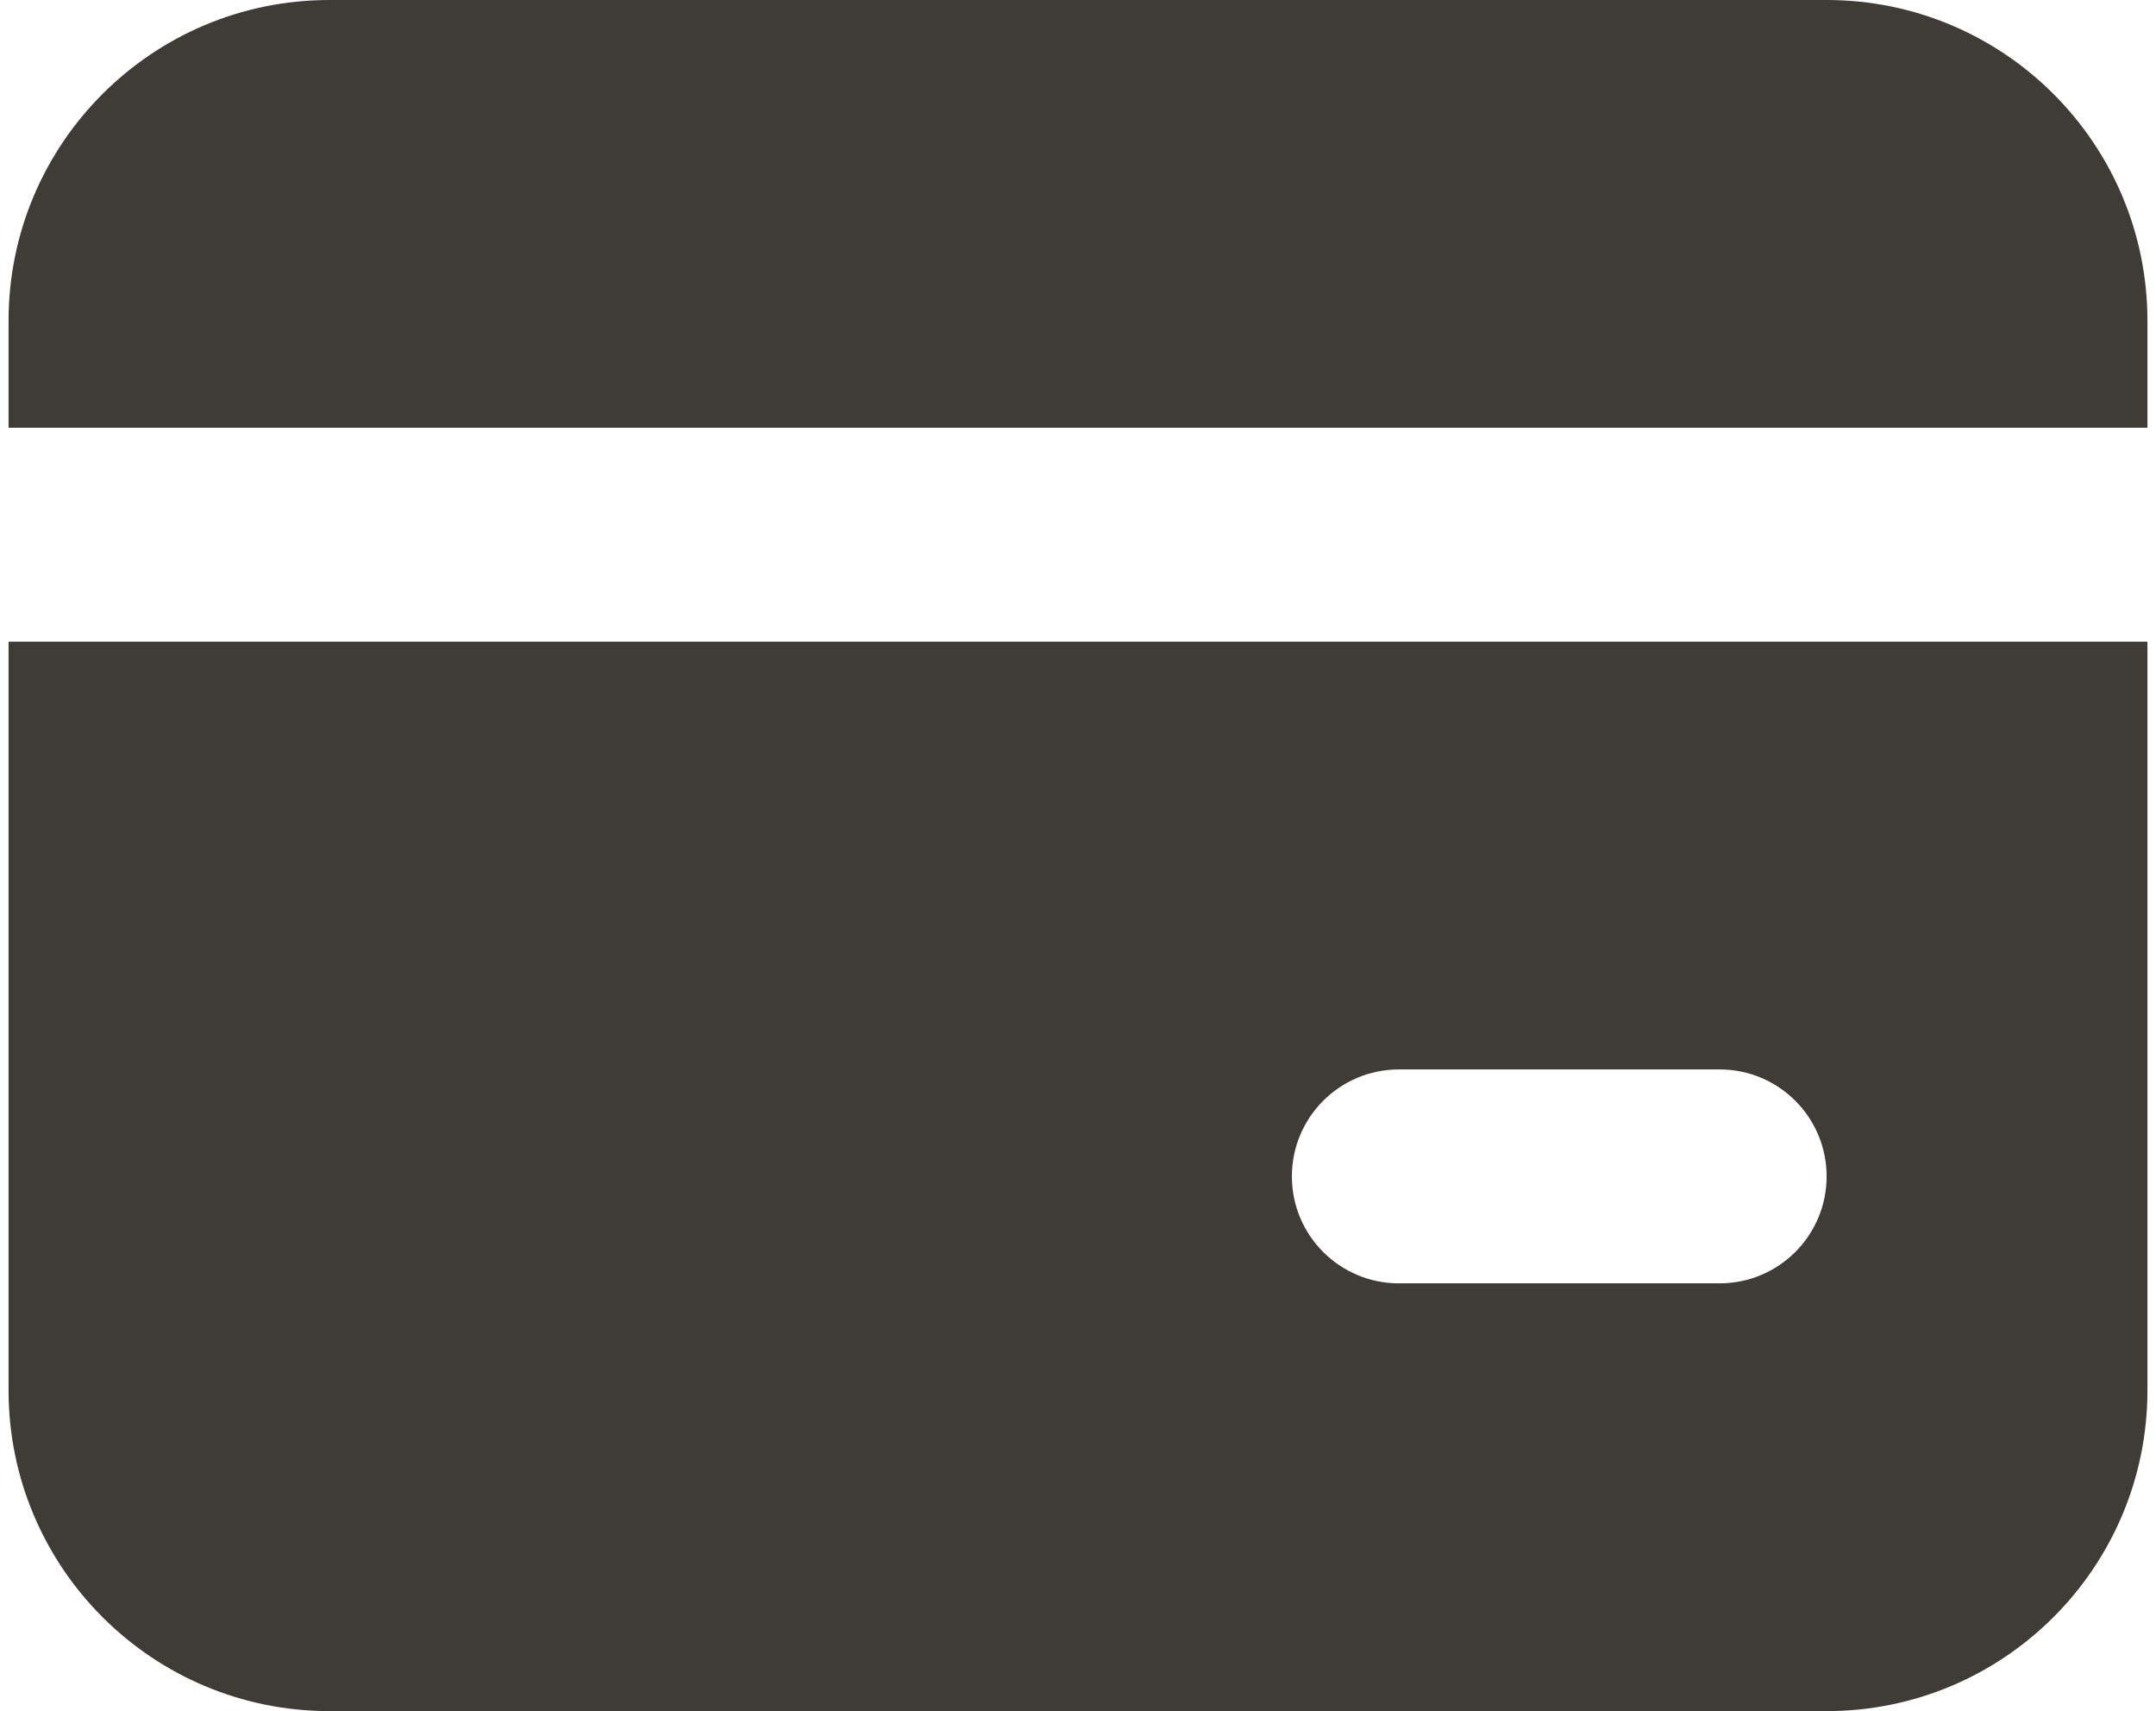
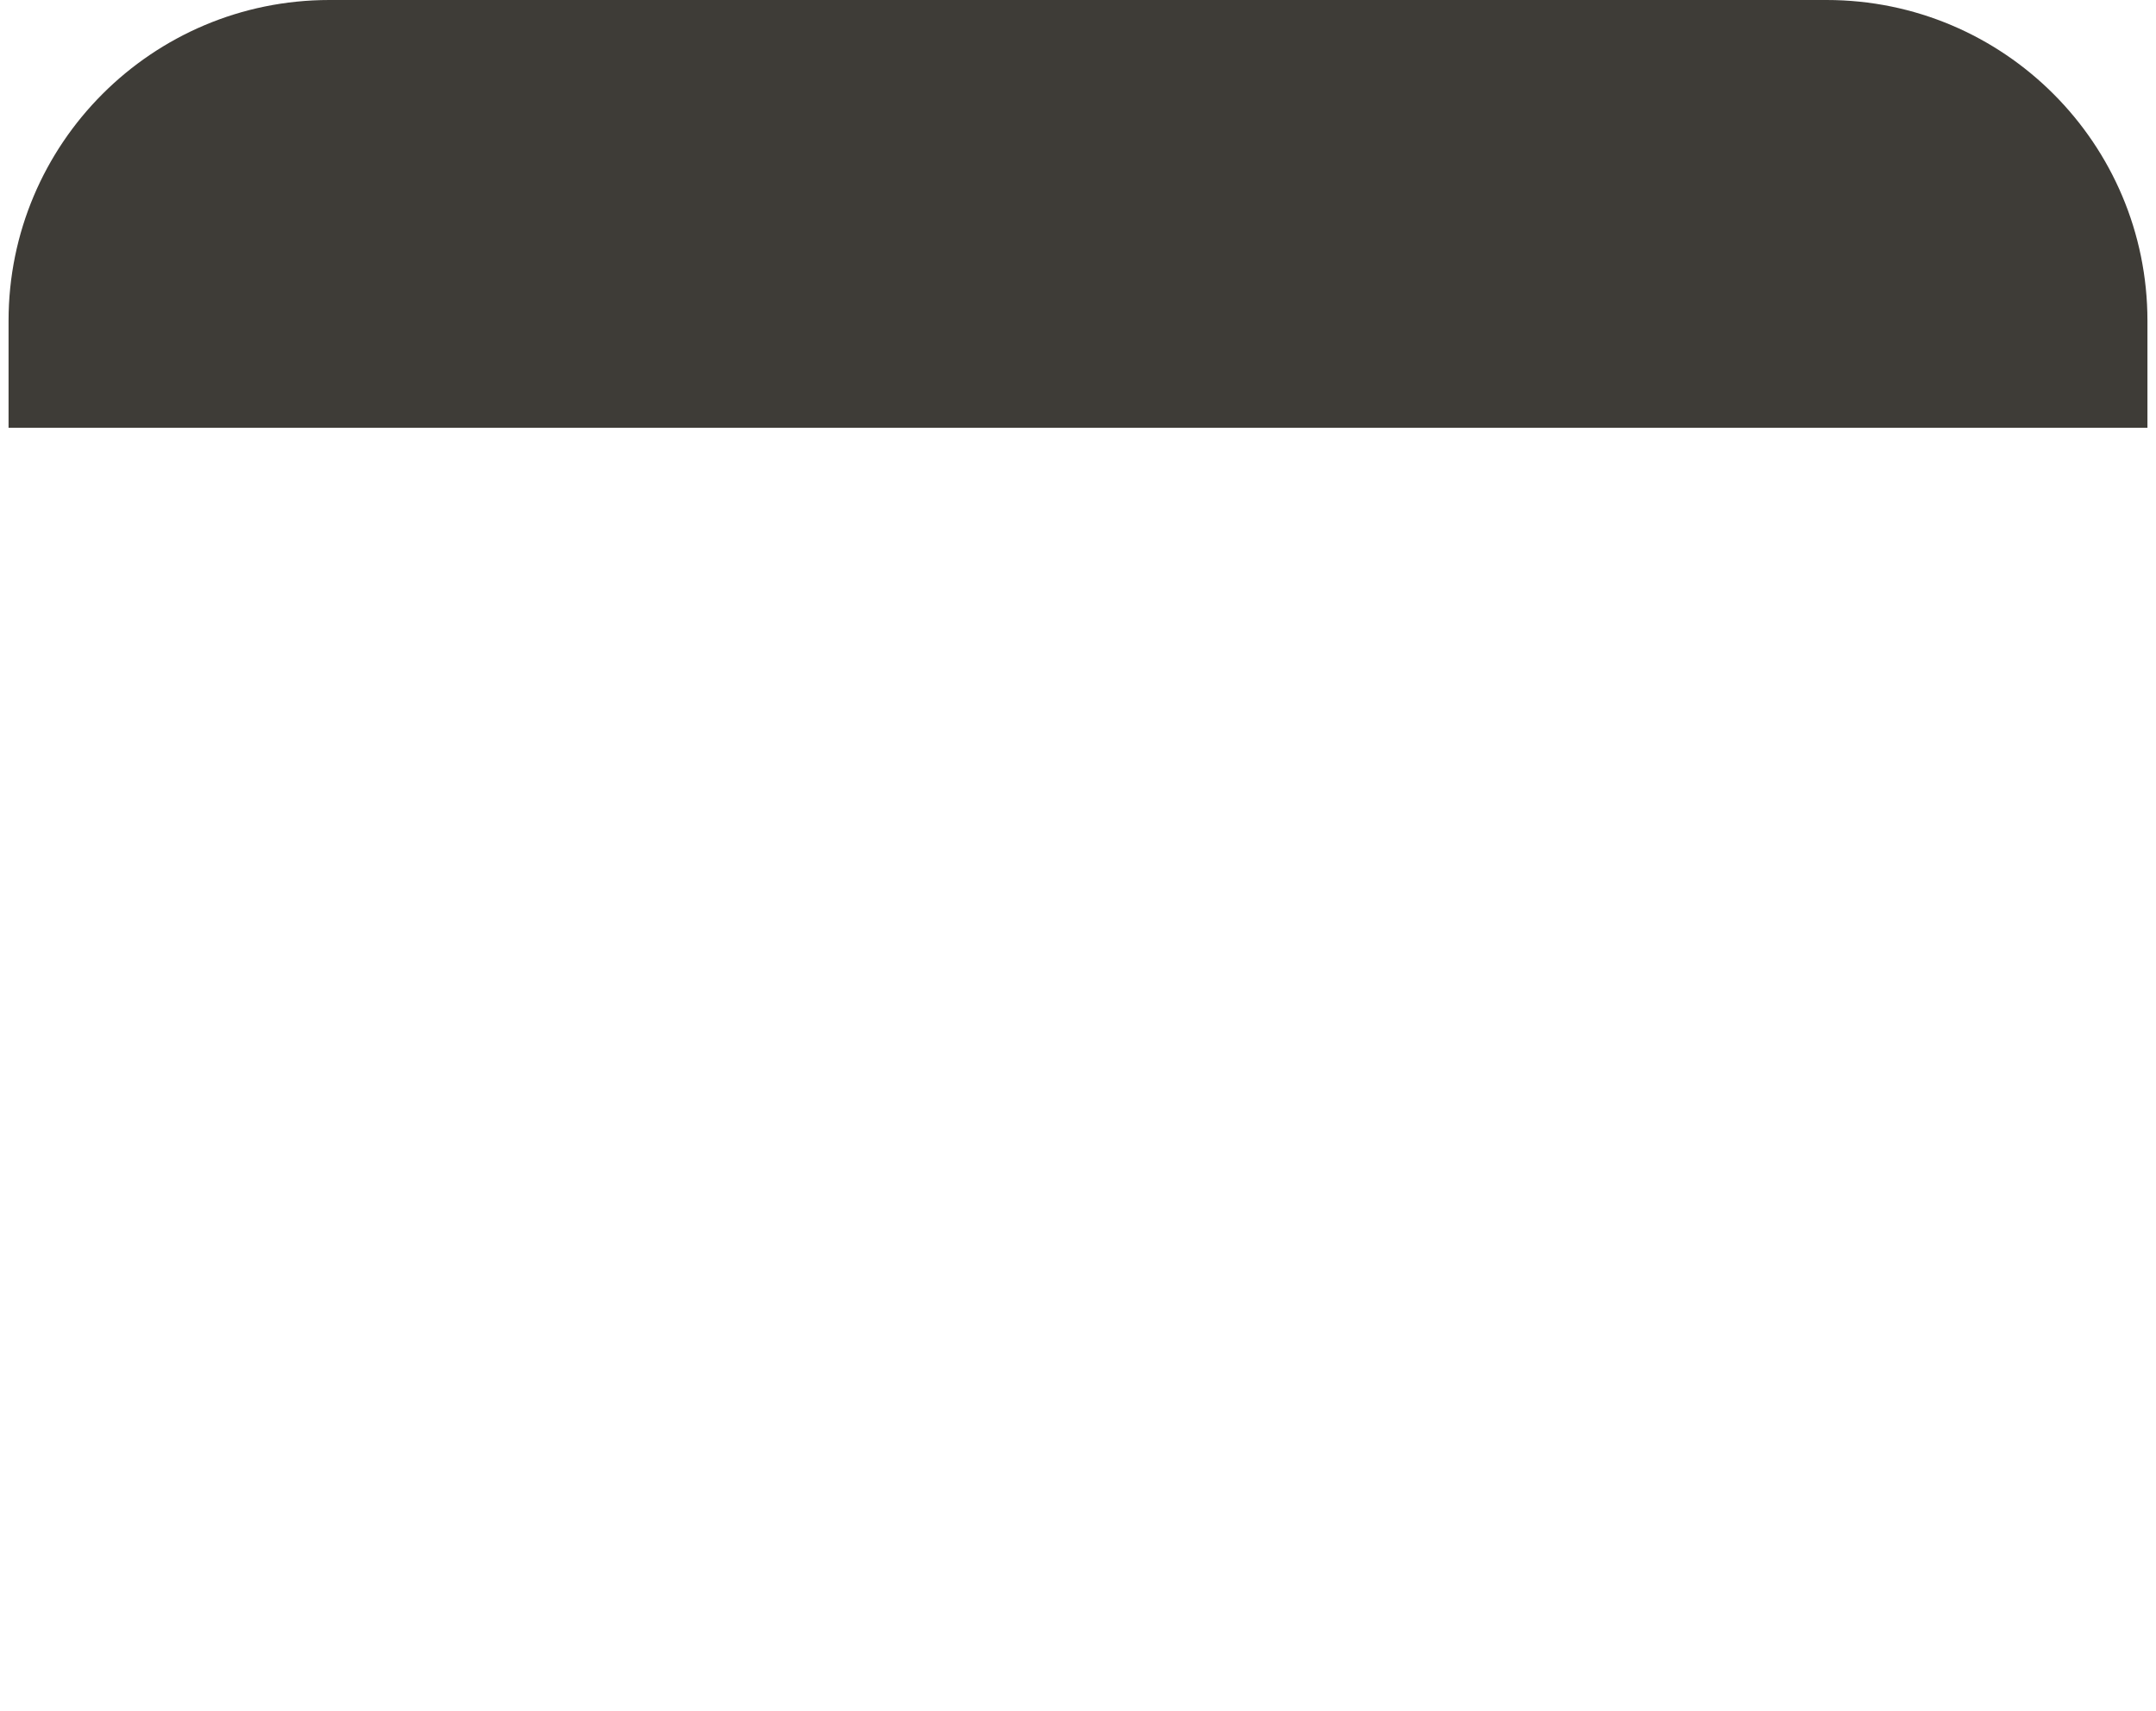
<svg xmlns="http://www.w3.org/2000/svg" width="126" height="100" viewBox="0 0 126 100" fill="none">
  <path d="M0.5 18.75C0.5 8.395 8.895 0 19.25 0H106.75C117.105 0 125.5 8.395 125.5 18.75V25H0.5V18.75Z" fill="#3E3C37" />
-   <path fill-rule="evenodd" clip-rule="evenodd" d="M0.5 37.5H125.5V81.25C125.5 91.605 117.105 100 106.75 100H19.25C8.895 100 0.5 91.605 0.5 81.25V37.5ZM81.75 62.5C78.298 62.5 75.5 65.298 75.5 68.75C75.5 72.202 78.298 75 81.75 75H100.5C103.952 75 106.75 72.202 106.75 68.75C106.75 65.298 103.952 62.5 100.5 62.5H81.75Z" fill="#3E3C37" />
</svg>